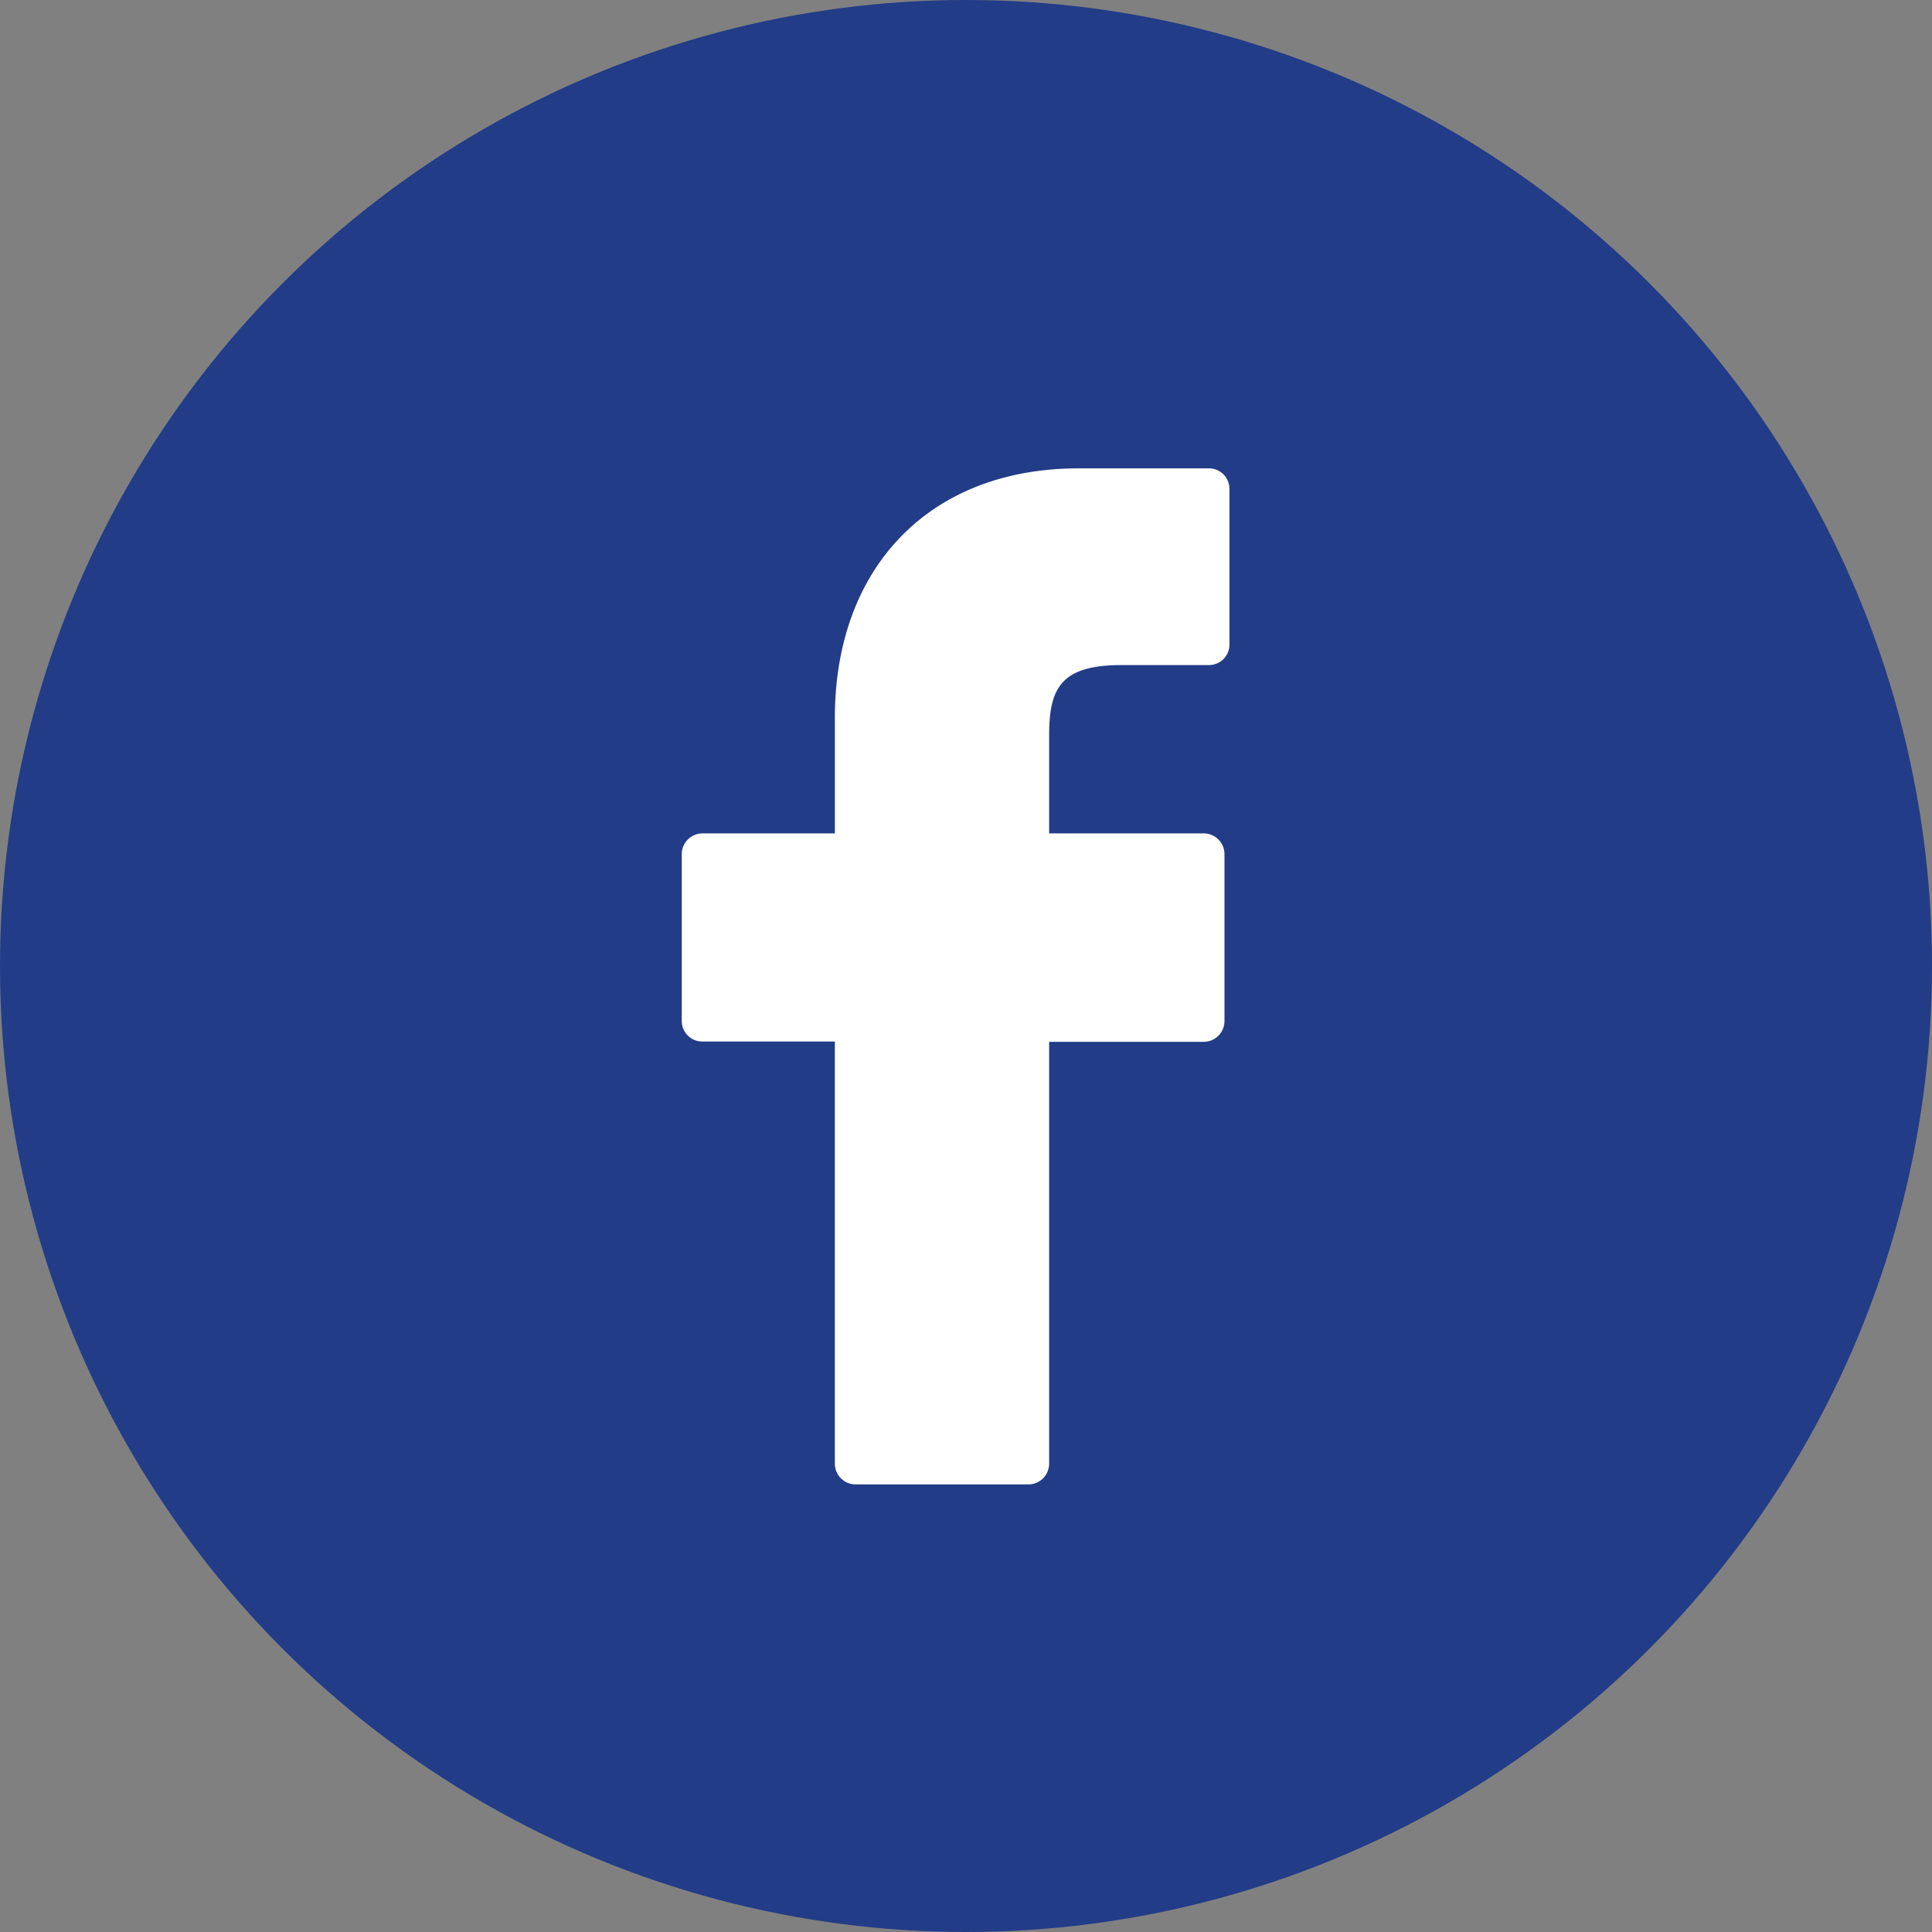
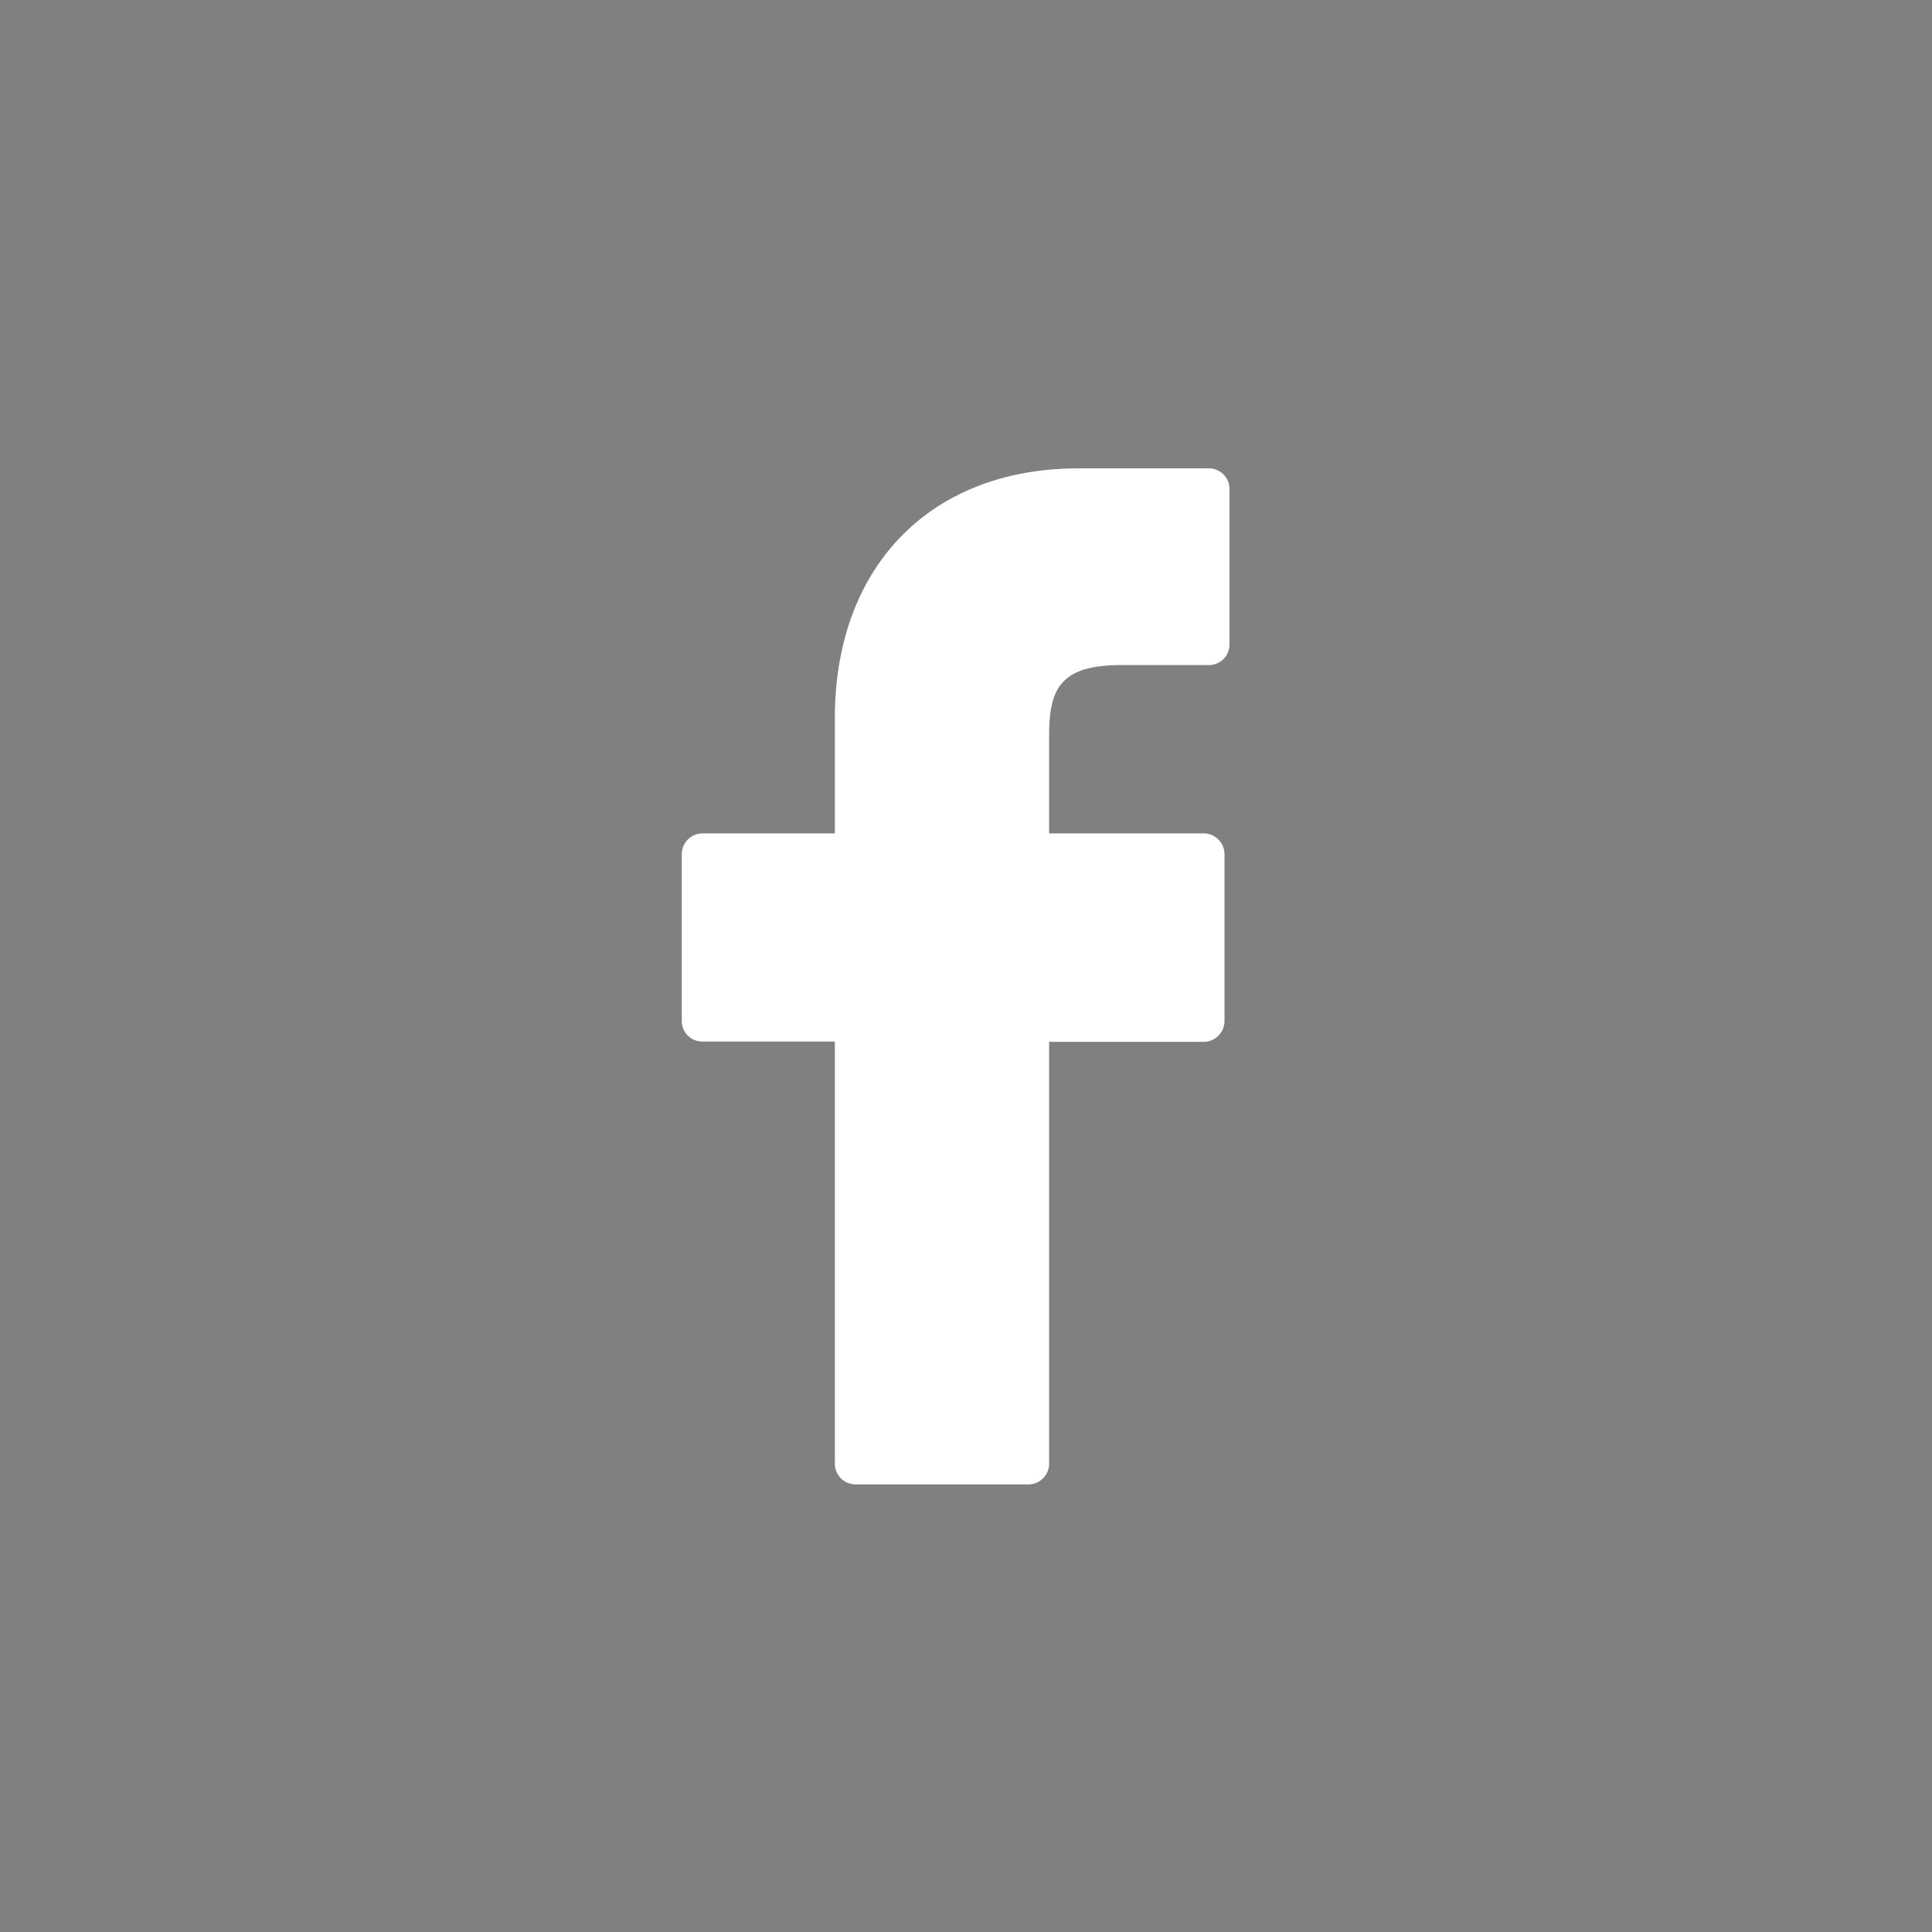
<svg xmlns="http://www.w3.org/2000/svg" id="Livello_1" data-name="Livello 1" viewBox="0 0 66 66">
  <rect x="0" y="0" width="66" height="66" fill="#808080" stroke="none" />
  <defs>
    <style>.cls-1{fill:#223C87;}.cls-2{fill:#fff;}</style>
  </defs>
  <title>Group 188</title>
  <g id="Group_188" data-name="Group 188">
-     <circle id="Ellipse_44" data-name="Ellipse 44" class="cls-1" cx="33" cy="33" r="33" />
    <g id="facebook-logo">
      <path id="Path_1" data-name="Path 1" class="cls-2" d="M41.34,16h-4.5c-5.05,0-8.32,3.35-8.32,8.53v3.94H24a.71.71,0,0,0-.71.71h0v5.7a.7.7,0,0,0,.71.7h4.52V50a.71.71,0,0,0,.71.71h5.9a.71.71,0,0,0,.71-.71h0V35.59h5.28a.71.71,0,0,0,.71-.71h0v-5.7a.71.71,0,0,0-.71-.71H35.84V25.13c0-1.6.38-2.41,2.47-2.41h3A.7.7,0,0,0,42,22h0v-5.3a.7.7,0,0,0-.7-.7Z" transform="translate(0 0)" />
    </g>
  </g>
</svg>